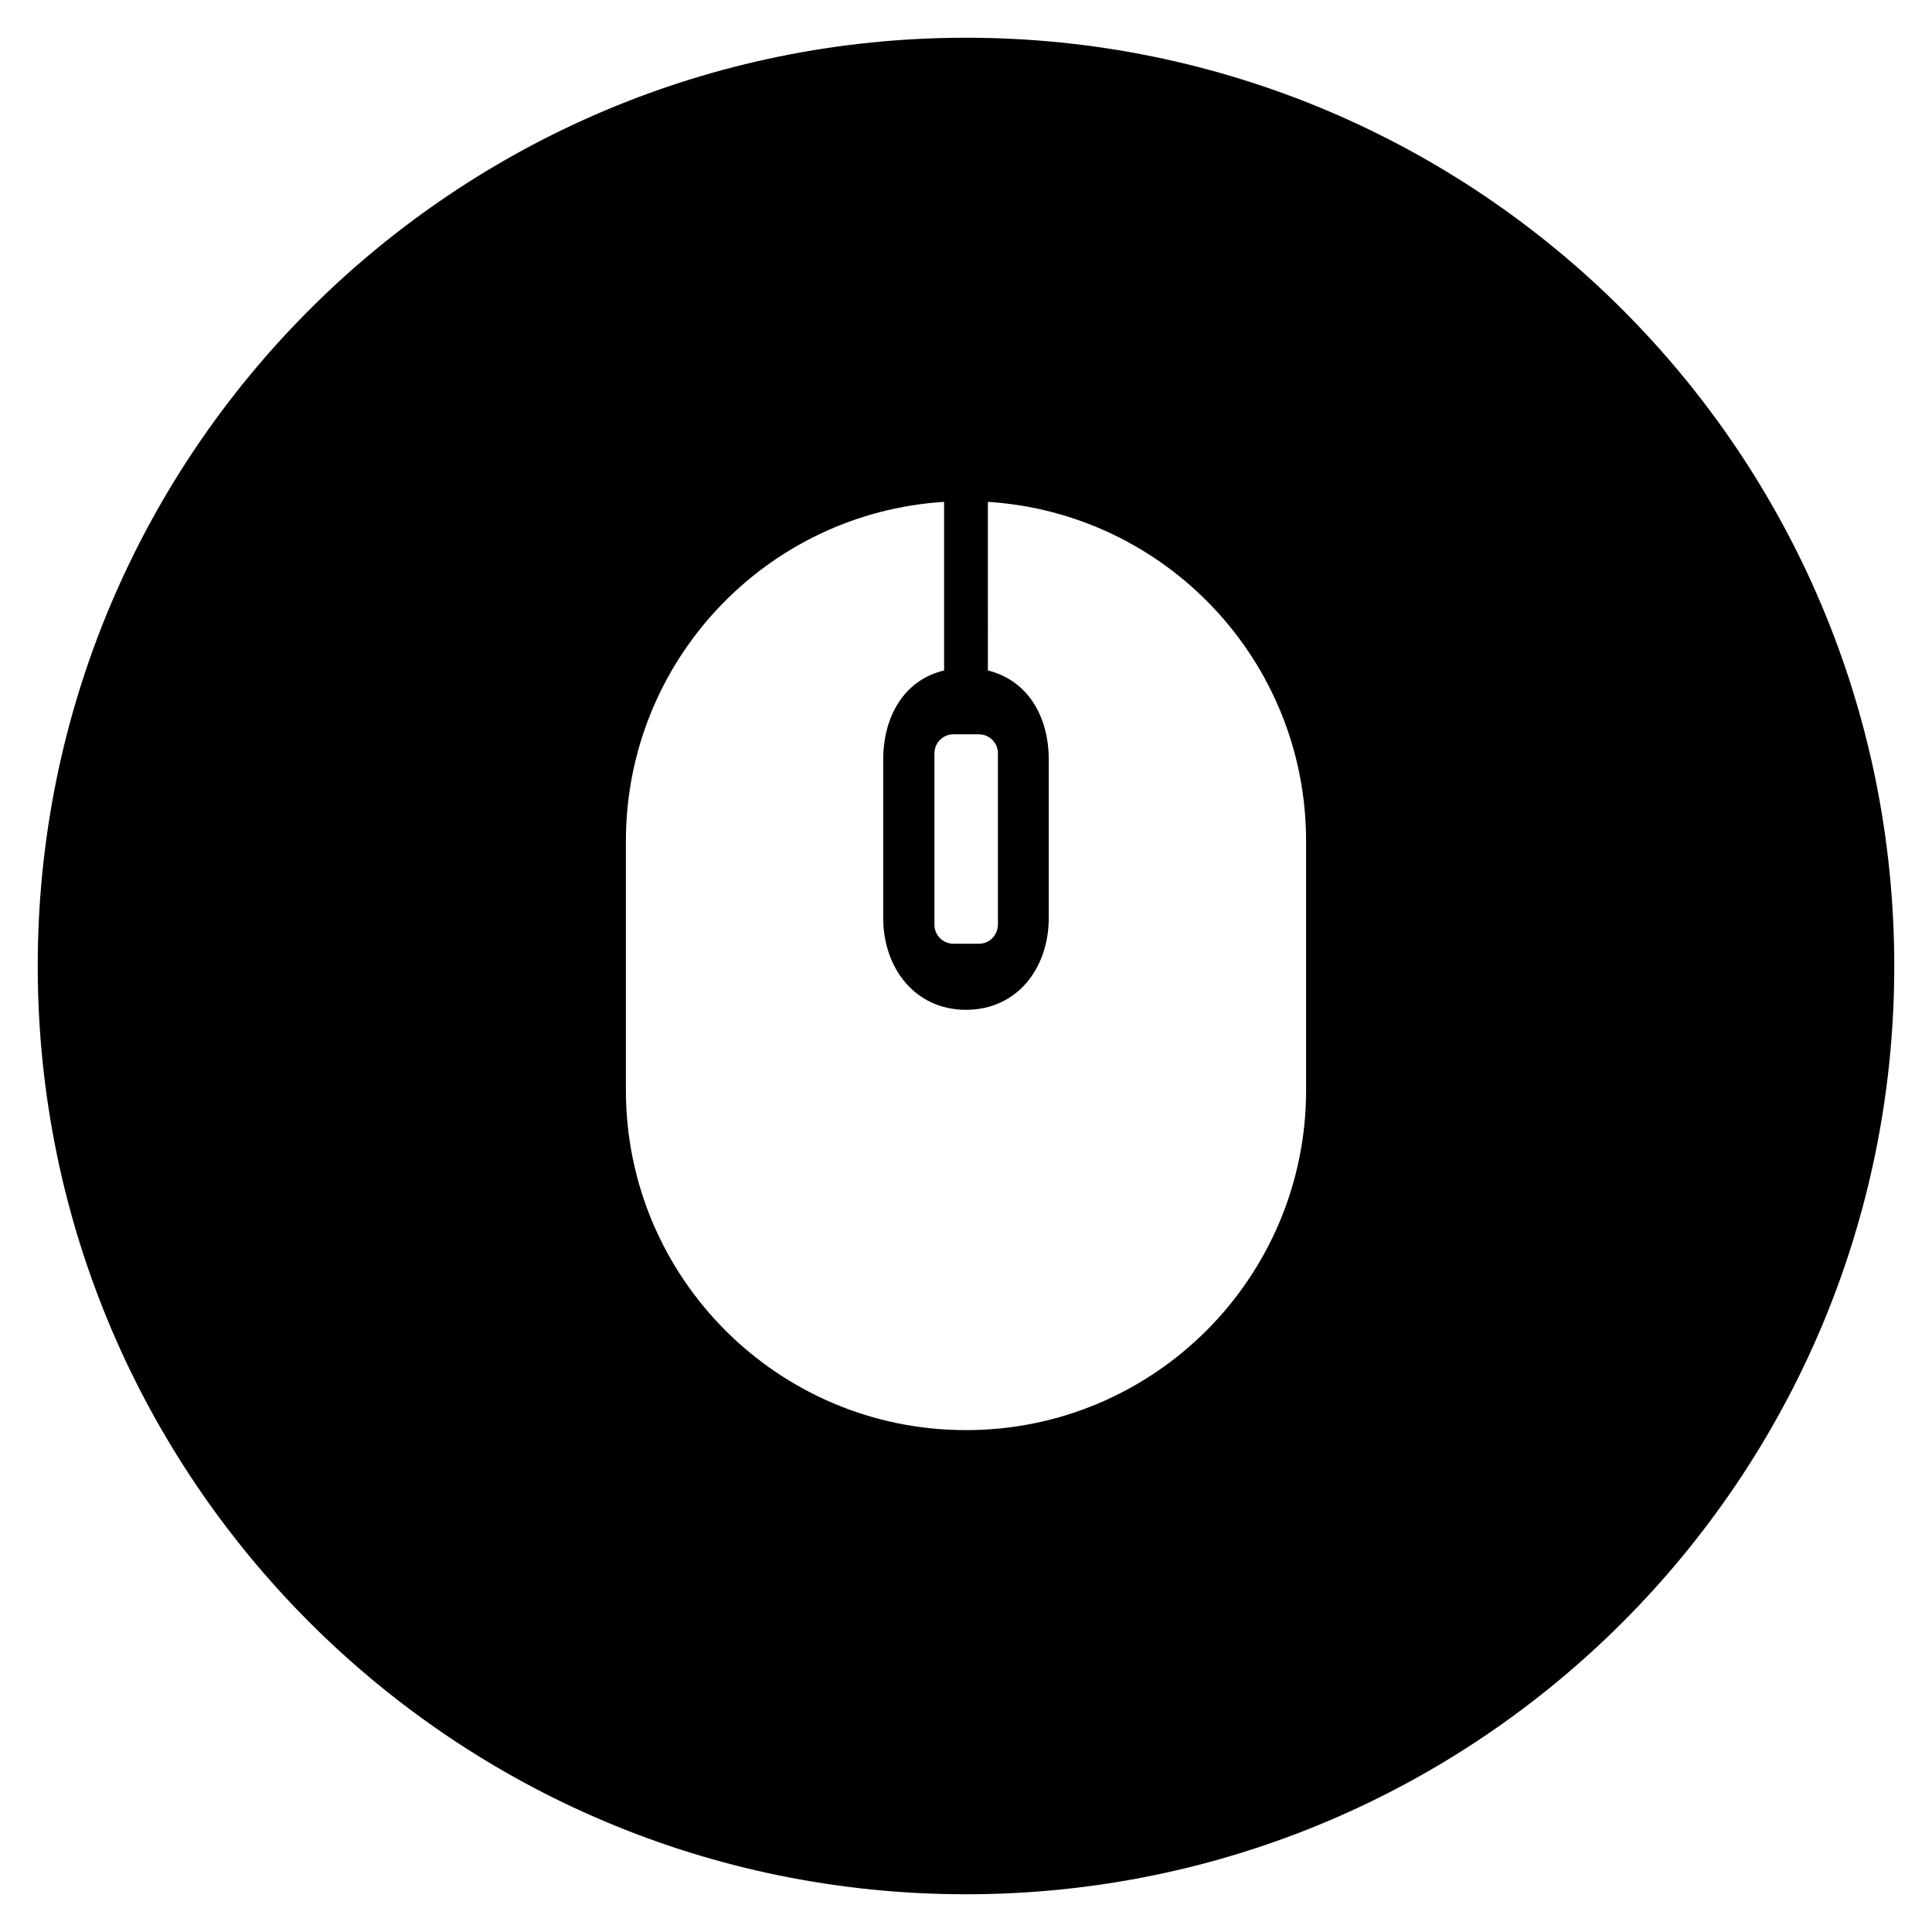
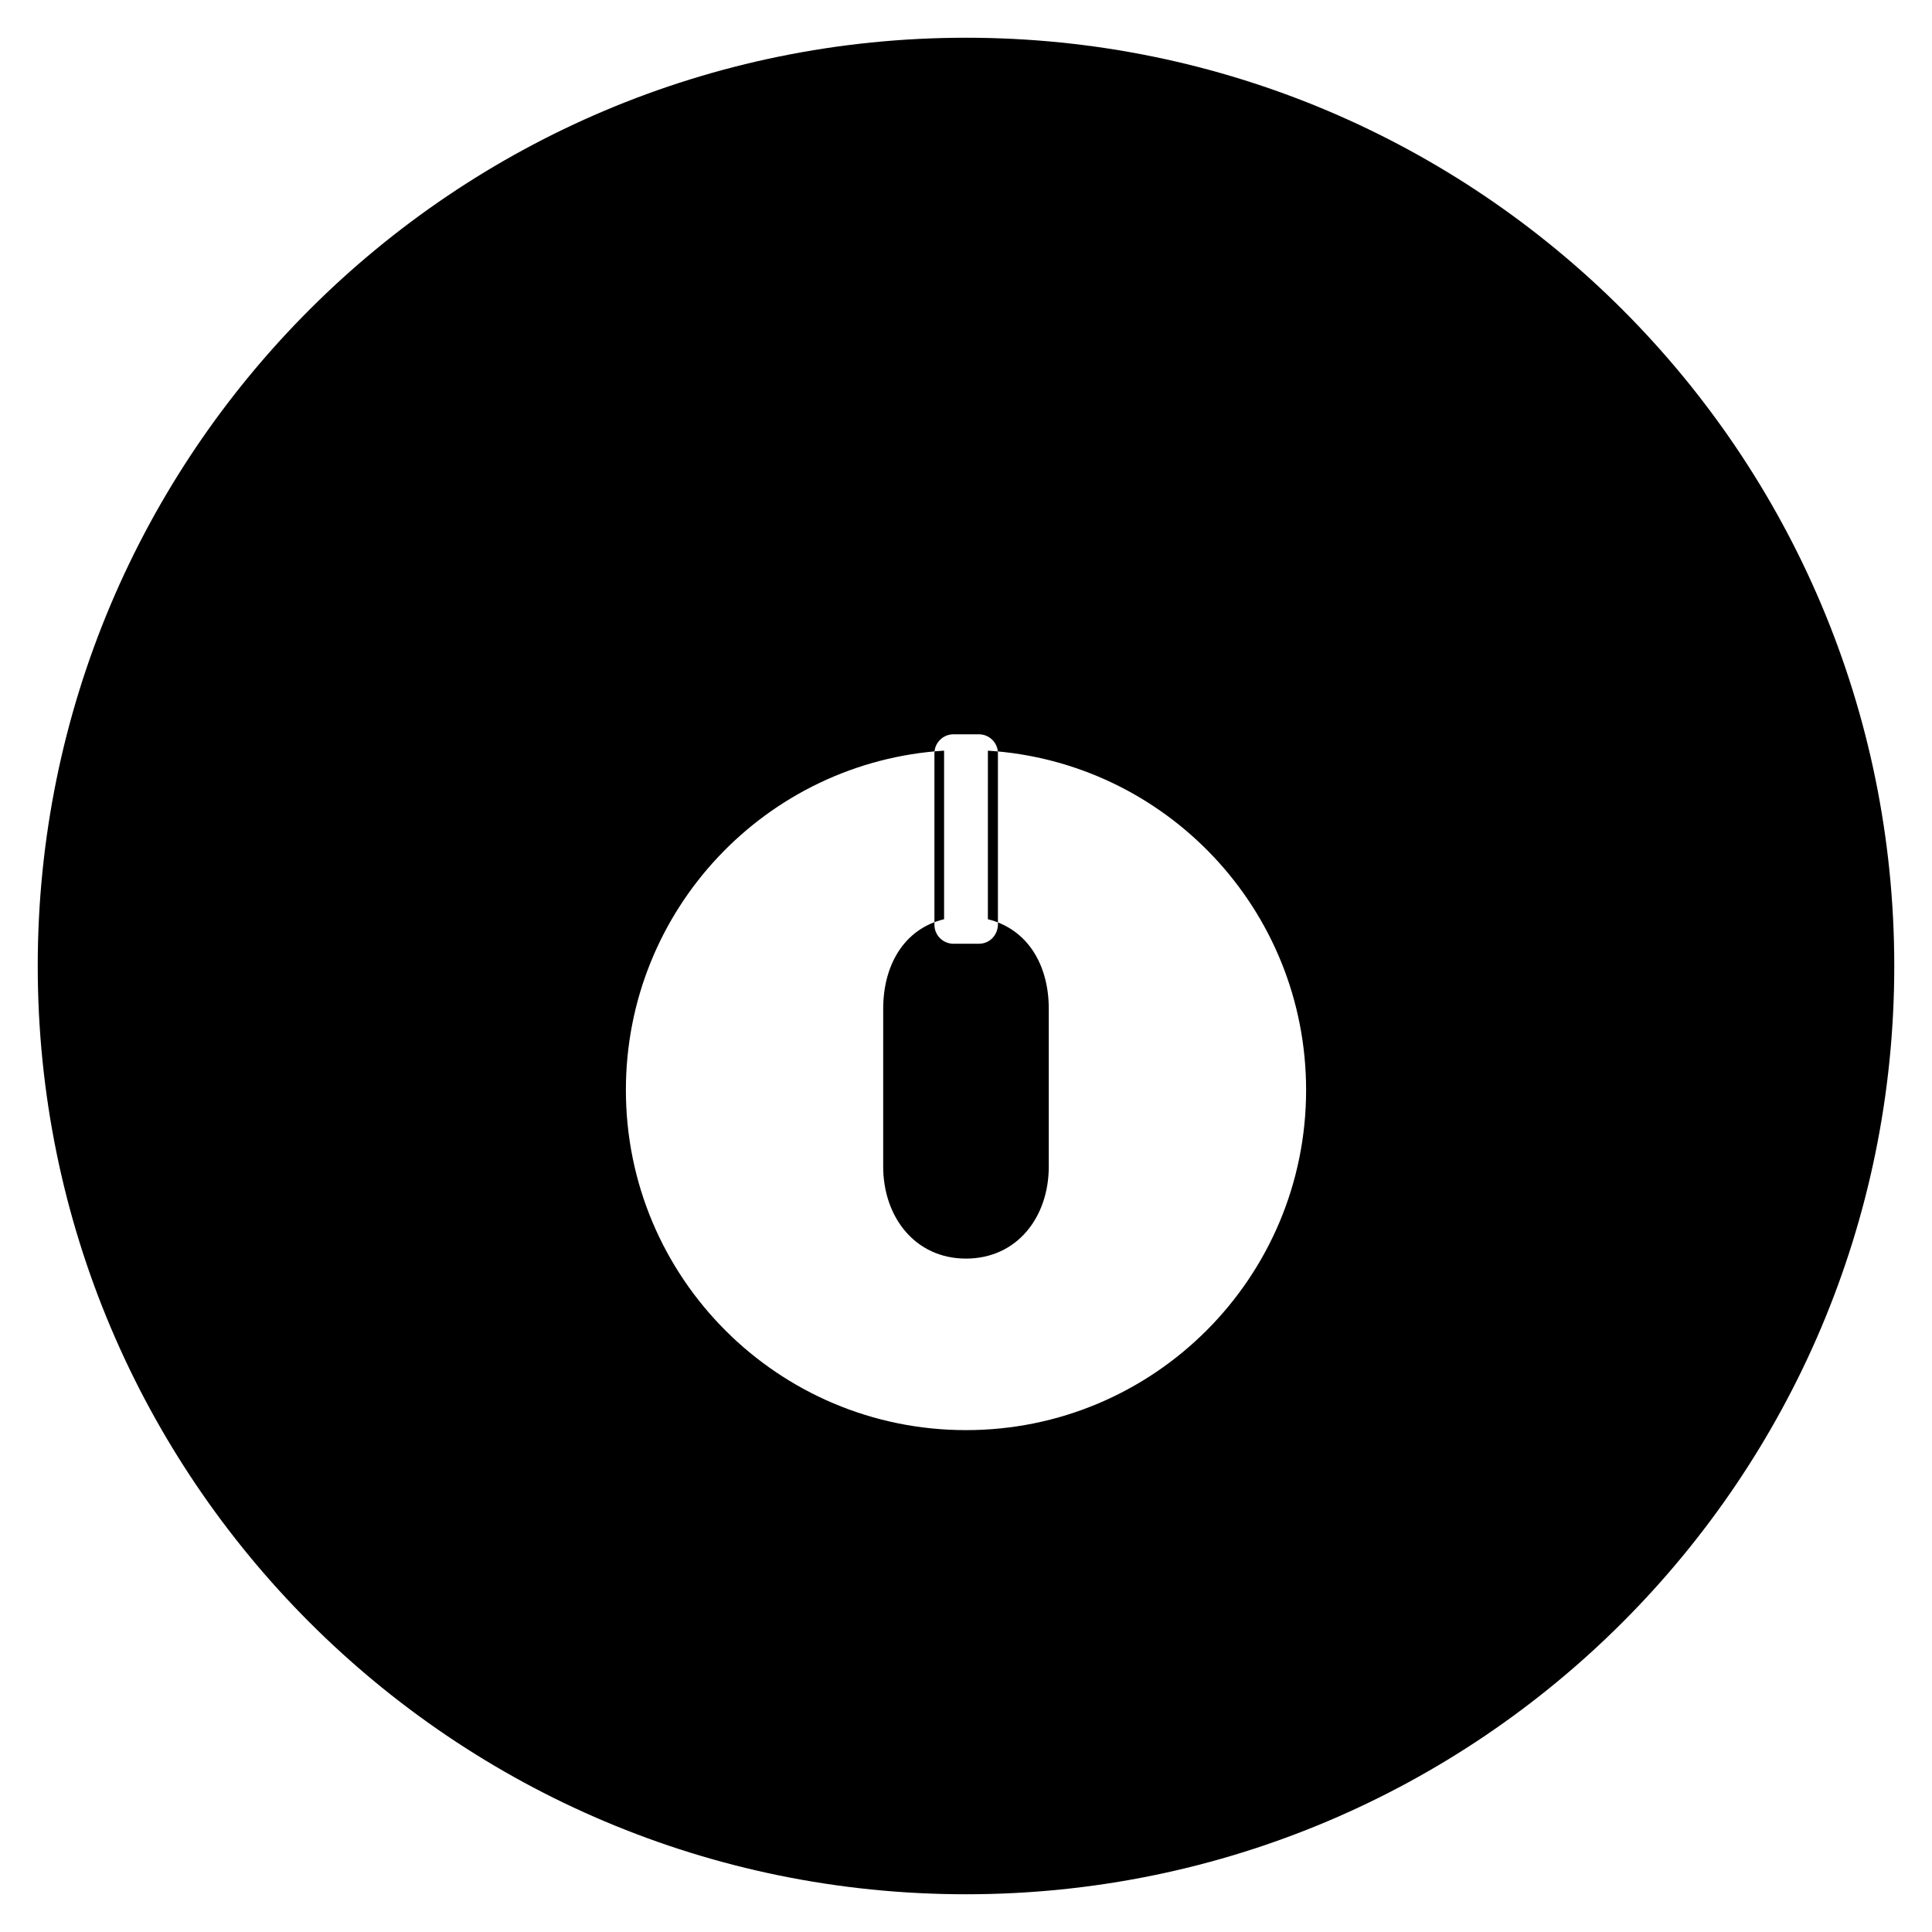
<svg xmlns="http://www.w3.org/2000/svg" fill="#000000" width="800px" height="800px" version="1.1" viewBox="144 144 512 512">
-   <path d="m400 154c-135.89 0-246 110.11-246 246s110.11 246 246 246 246-110.11 246-246c0.004-135.89-110.11-246-246-246zm3.441 184.6c2.754 0 5.019 2.262 5.019 5.019v45.461c-0.098 2.856-2.262 5.019-5.019 5.019h-6.789c-2.754 0-5.019-2.262-5.019-5.019v-45.461c0-2.754 2.262-5.019 5.019-5.019zm86.691 94.266c0 49.789-40.344 90.133-90.133 90.133s-90.133-40.344-90.133-90.133v-65.93c0-47.824 37.195-86.984 84.328-89.938v44.672c-10.629 2.559-16.137 12.203-16.137 23.715l-0.004 41.824c0 13.383 8.461 24.402 21.941 24.402 13.48 0 21.941-10.922 21.941-24.402v-41.82c0-11.512-5.512-21.059-16.137-23.715l0.004-44.672c47.035 2.953 84.328 42.016 84.328 89.938z" />
+   <path d="m400 154c-135.89 0-246 110.11-246 246s110.11 246 246 246 246-110.11 246-246c0.004-135.89-110.11-246-246-246zm3.441 184.6c2.754 0 5.019 2.262 5.019 5.019v45.461c-0.098 2.856-2.262 5.019-5.019 5.019h-6.789c-2.754 0-5.019-2.262-5.019-5.019v-45.461c0-2.754 2.262-5.019 5.019-5.019zm86.691 94.266c0 49.789-40.344 90.133-90.133 90.133s-90.133-40.344-90.133-90.133c0-47.824 37.195-86.984 84.328-89.938v44.672c-10.629 2.559-16.137 12.203-16.137 23.715l-0.004 41.824c0 13.383 8.461 24.402 21.941 24.402 13.48 0 21.941-10.922 21.941-24.402v-41.82c0-11.512-5.512-21.059-16.137-23.715l0.004-44.672c47.035 2.953 84.328 42.016 84.328 89.938z" />
</svg>